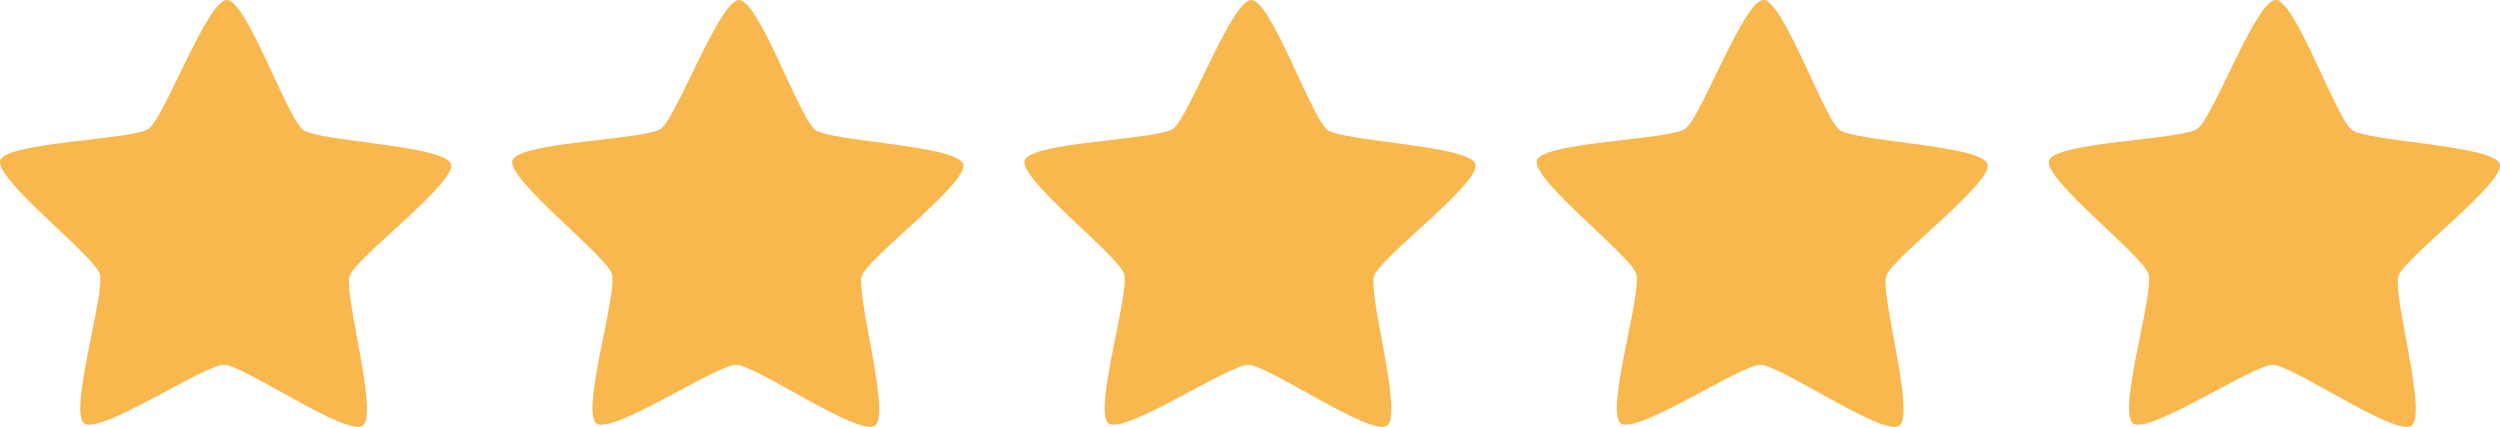
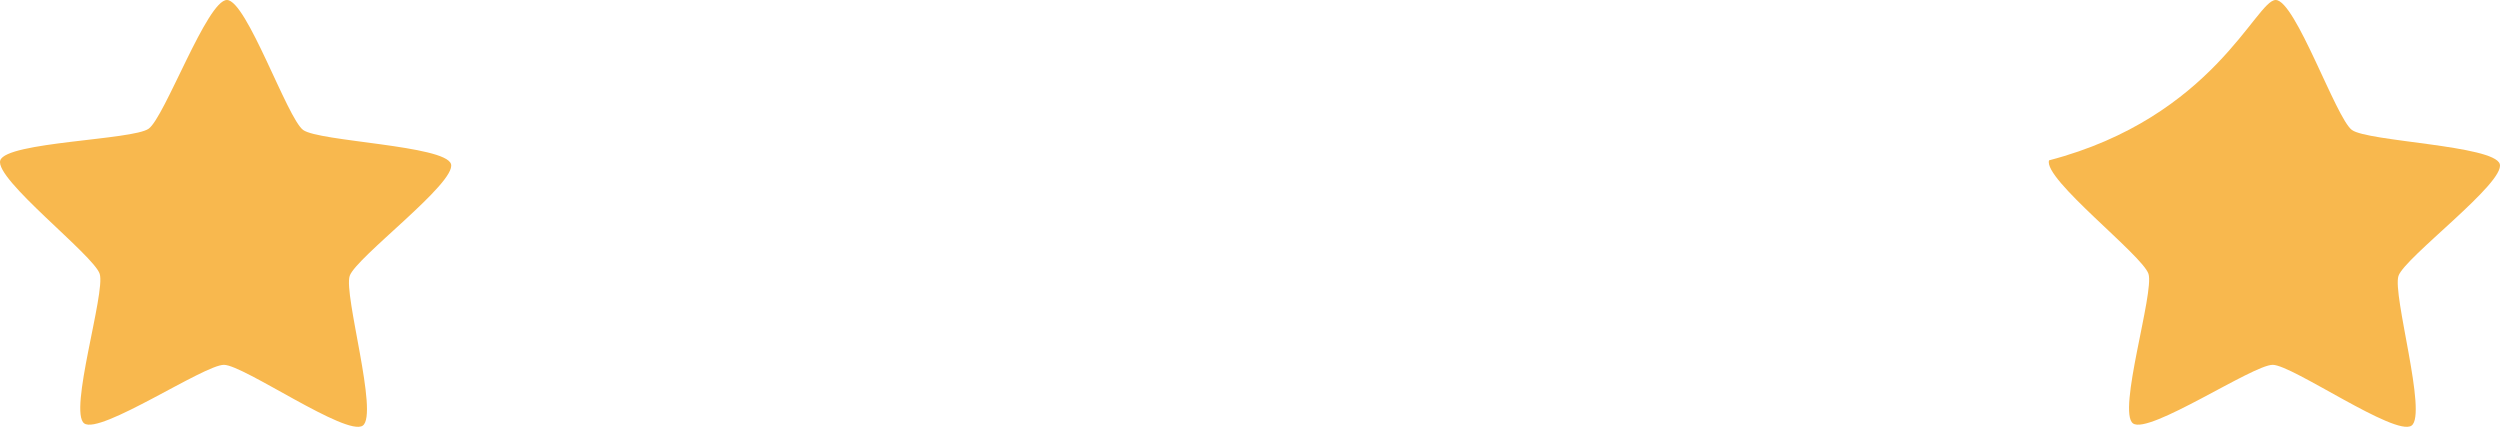
<svg xmlns="http://www.w3.org/2000/svg" width="205" height="35" viewBox="0 0 205 35" fill="none">
  <path d="M29.746 34.9C28.43 35.832 19.983 29.929 18.366 29.916C16.748 29.903 8.207 35.67 6.906 34.718C5.605 33.766 8.663 23.986 8.176 22.459C7.689 20.931 -0.489 14.668 0.023 13.148C0.535 11.629 10.872 11.487 12.188 10.556C13.505 9.625 16.992 -0.013 18.61 1.28621e-05C20.227 0.013 23.557 9.705 24.858 10.658C26.159 11.61 36.492 11.916 36.979 13.444C37.467 14.971 29.188 21.103 28.676 22.622C28.163 24.142 31.062 33.969 29.746 34.9Z" fill="#F8B84E" />
-   <path d="M71.746 34.9C70.43 35.832 61.983 29.929 60.366 29.916C58.748 29.903 50.207 35.67 48.906 34.718C47.605 33.766 50.663 23.986 50.176 22.459C49.689 20.931 41.511 14.668 42.023 13.148C42.535 11.629 52.872 11.487 54.188 10.556C55.505 9.625 58.992 -0.013 60.61 1.28621e-05C62.227 0.013 65.557 9.705 66.858 10.658C68.159 11.61 78.492 11.916 78.979 13.444C79.467 14.971 71.188 21.103 70.676 22.622C70.163 24.142 73.062 33.969 71.746 34.9Z" fill="#F8B84E" />
-   <path d="M113.746 34.9C112.43 35.832 103.983 29.929 102.366 29.916C100.748 29.903 92.207 35.67 90.906 34.718C89.605 33.766 92.663 23.986 92.176 22.459C91.689 20.931 83.511 14.668 84.023 13.148C84.535 11.629 94.872 11.487 96.188 10.556C97.505 9.625 100.992 -0.013 102.61 1.28621e-05C104.227 0.013 107.557 9.705 108.858 10.658C110.159 11.61 120.492 11.916 120.979 13.444C121.467 14.971 113.188 21.103 112.676 22.622C112.163 24.142 115.062 33.969 113.746 34.9Z" fill="#F8B84E" />
-   <path d="M197.746 34.9C196.43 35.832 187.983 29.929 186.366 29.916C184.748 29.903 176.207 35.67 174.906 34.718C173.605 33.766 176.663 23.986 176.176 22.459C175.689 20.931 167.511 14.668 168.023 13.148C168.535 11.629 178.872 11.487 180.188 10.556C181.505 9.625 184.992 -0.013 186.61 1.28621e-05C188.227 0.013 191.557 9.705 192.858 10.658C194.159 11.61 204.492 11.916 204.979 13.444C205.467 14.971 197.188 21.103 196.676 22.622C196.163 24.142 199.062 33.969 197.746 34.9Z" fill="#F8B84E" />
-   <path d="M155.746 34.9C154.43 35.832 145.983 29.929 144.366 29.916C142.748 29.903 134.207 35.67 132.906 34.718C131.605 33.766 134.663 23.986 134.176 22.459C133.689 20.931 125.511 14.668 126.023 13.148C126.535 11.629 136.872 11.487 138.188 10.556C139.505 9.625 142.992 -0.013 144.61 1.28621e-05C146.227 0.013 149.557 9.705 150.858 10.658C152.159 11.61 162.492 11.916 162.979 13.444C163.467 14.971 155.188 21.103 154.676 22.622C154.163 24.142 157.062 33.969 155.746 34.9Z" fill="#F8B84E" />
+   <path d="M197.746 34.9C196.43 35.832 187.983 29.929 186.366 29.916C184.748 29.903 176.207 35.67 174.906 34.718C173.605 33.766 176.663 23.986 176.176 22.459C175.689 20.931 167.511 14.668 168.023 13.148C181.505 9.625 184.992 -0.013 186.61 1.28621e-05C188.227 0.013 191.557 9.705 192.858 10.658C194.159 11.61 204.492 11.916 204.979 13.444C205.467 14.971 197.188 21.103 196.676 22.622C196.163 24.142 199.062 33.969 197.746 34.9Z" fill="#F8B84E" />
</svg>